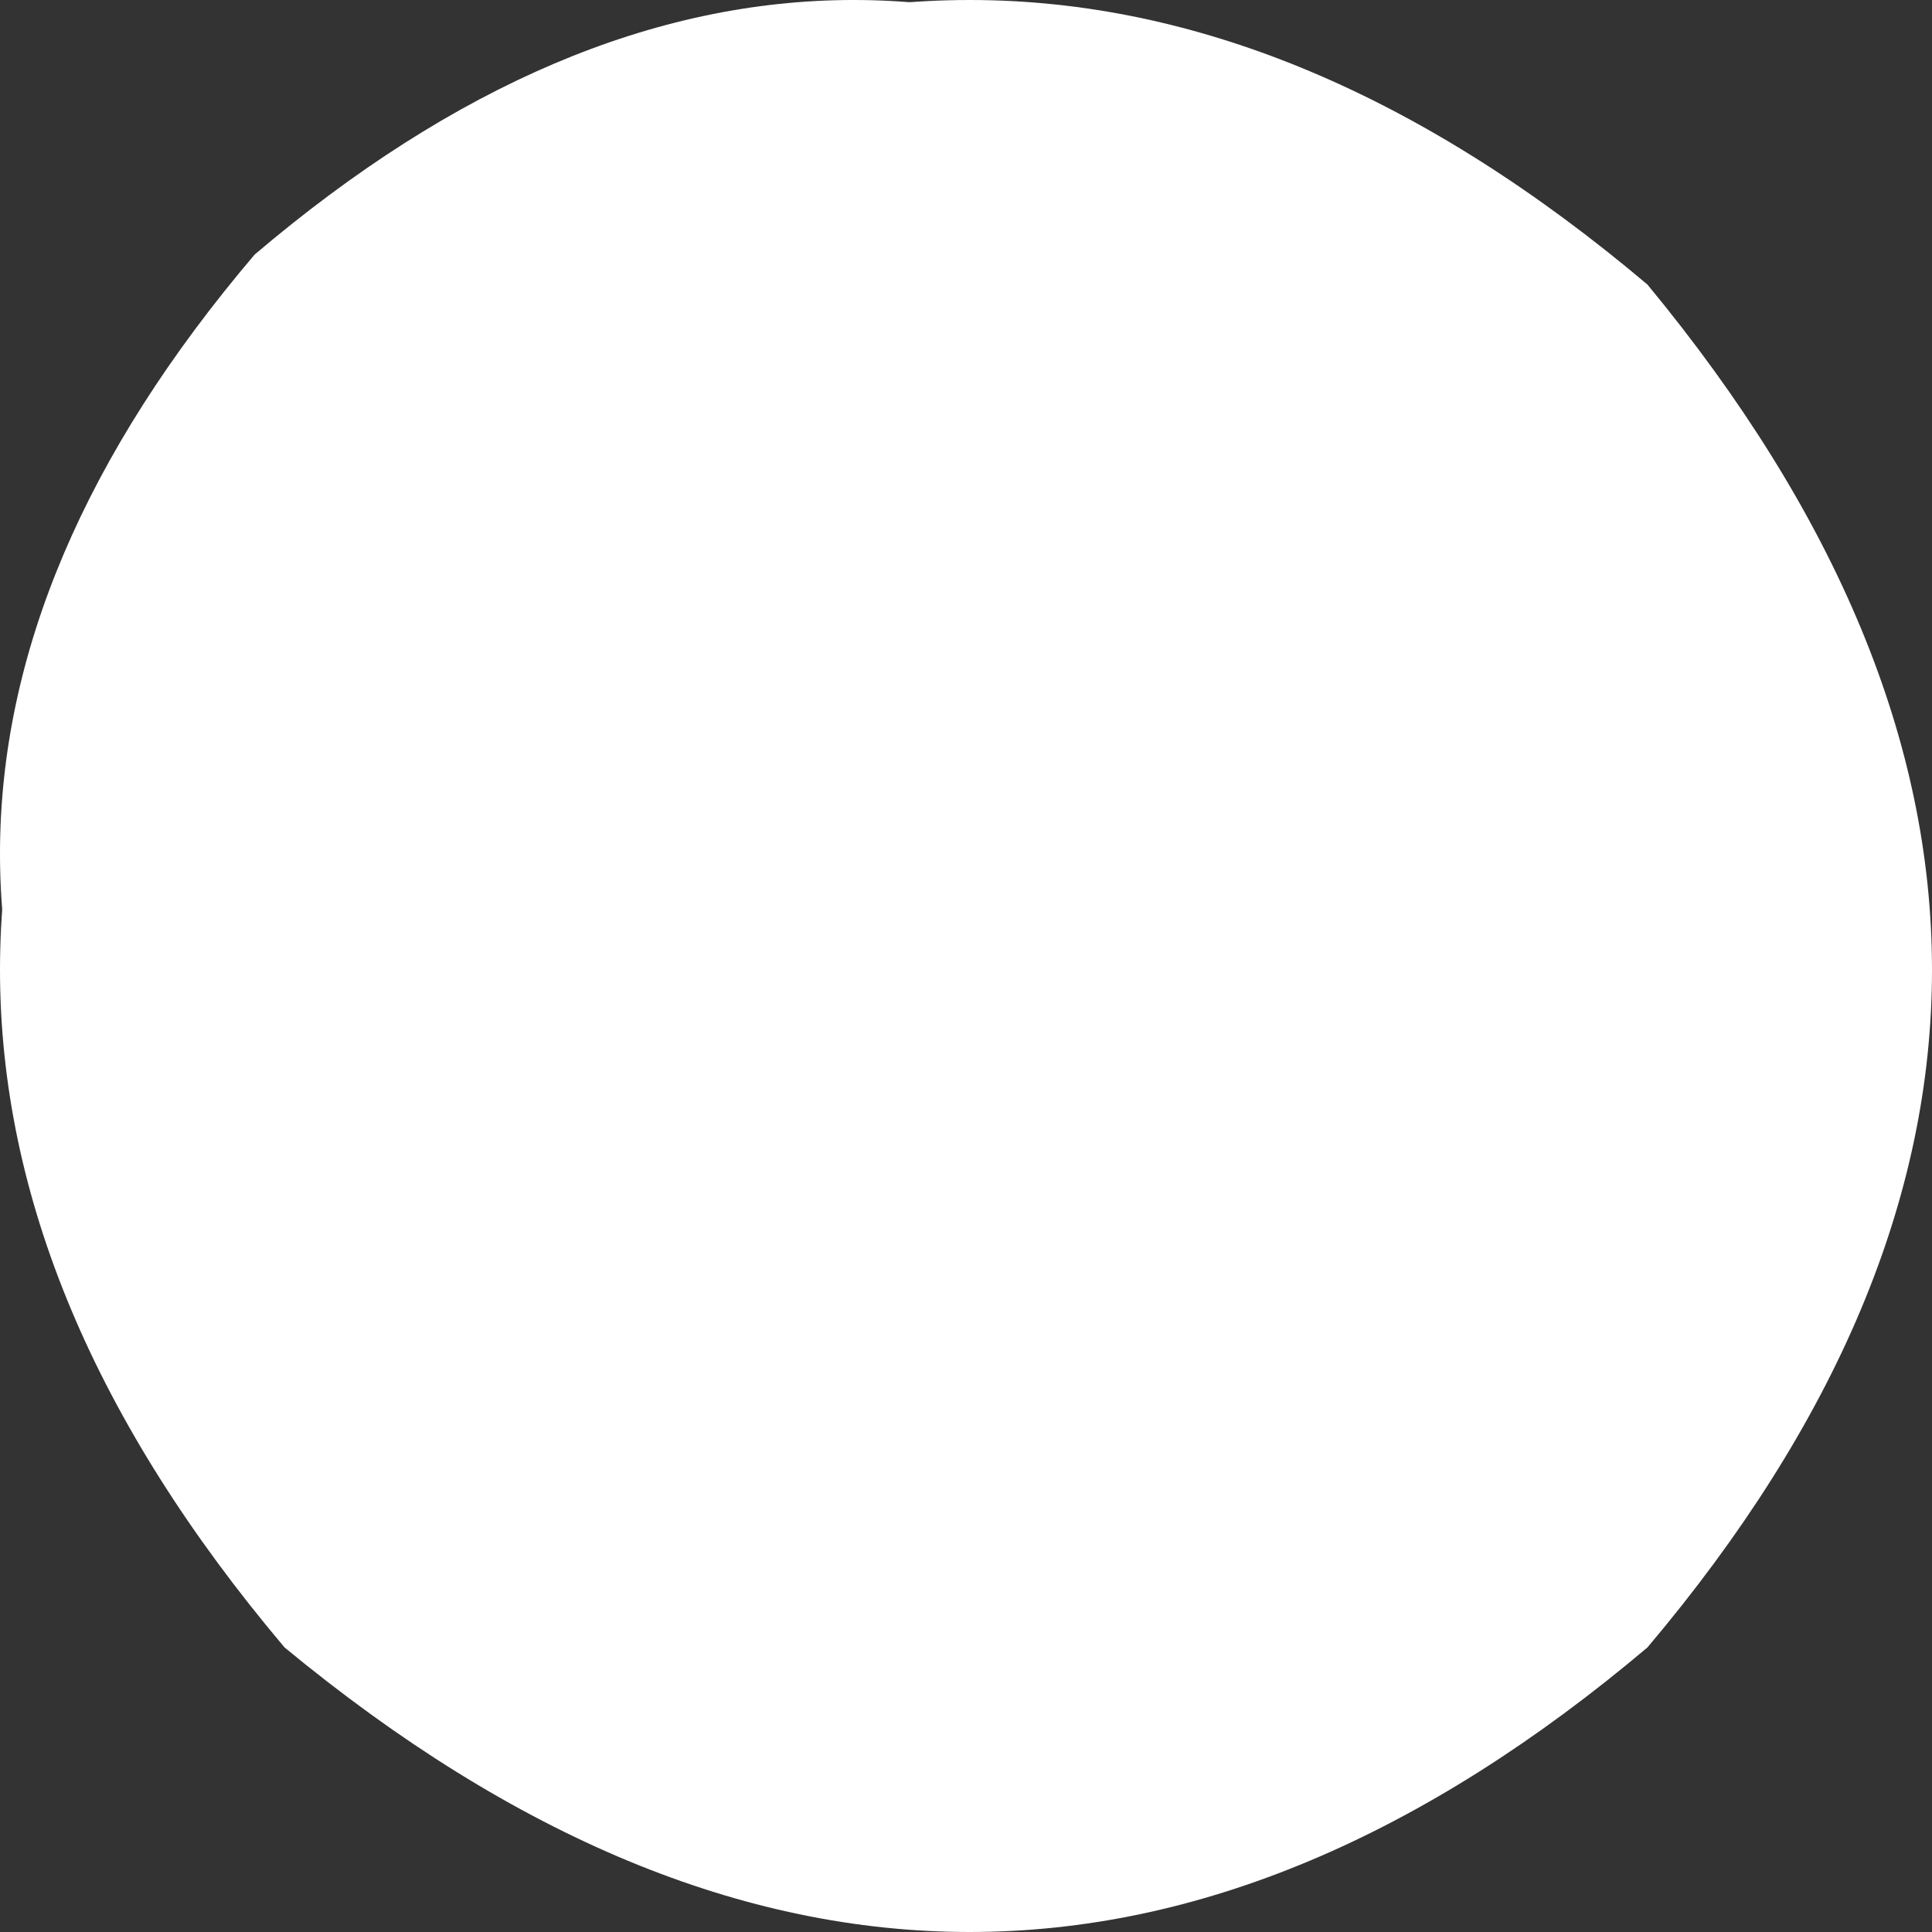
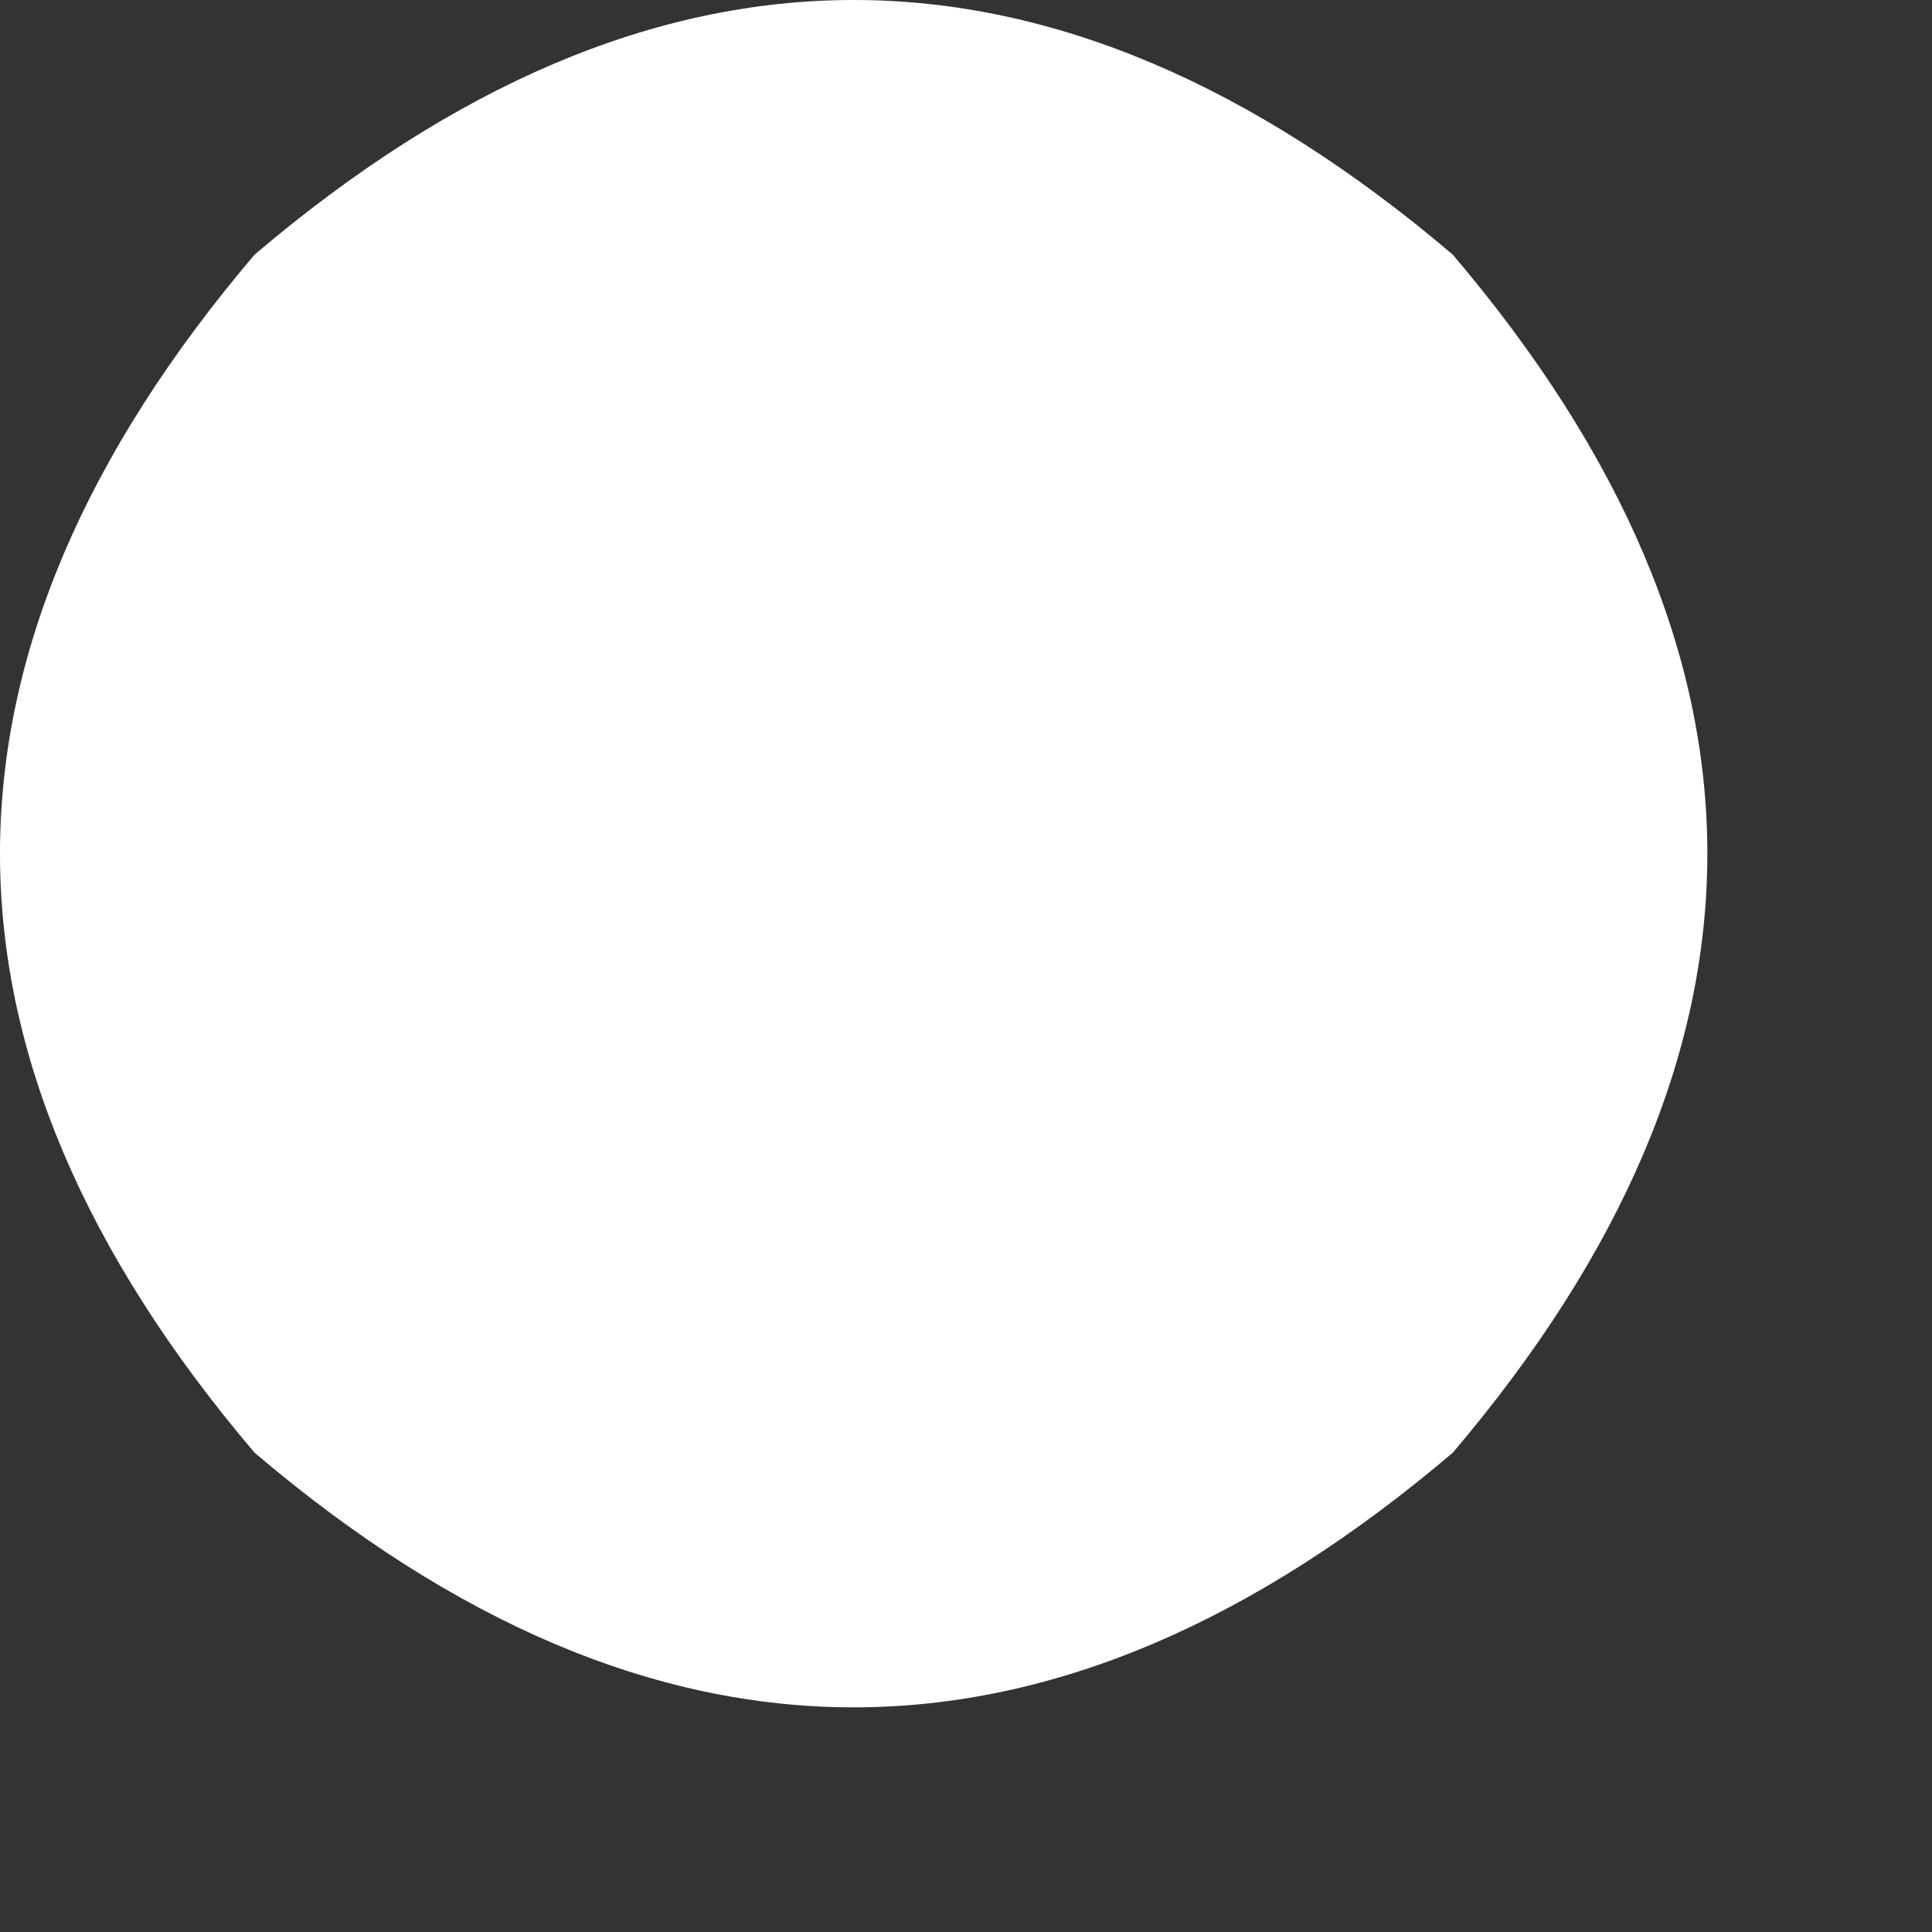
<svg xmlns="http://www.w3.org/2000/svg" height="6.45px" width="6.45px">
  <rect width="100%" height="100%" fill="#333333" stroke="none" />
  <g transform="matrix(1.0, 0.0, 0.0, 1.0, 0.0, 0.0)">
-     <path d="M5.5 0.95 Q7.4 3.25 5.5 5.5 3.25 7.4 0.95 5.5 -0.95 3.25 0.95 0.95 3.25 -0.95 5.5 0.95" fill="#ffffff" fill-rule="evenodd" stroke="none" />
    <path d="M4.85 0.85 Q6.55 2.85 4.85 4.85 2.85 6.55 0.85 4.85 -0.85 2.85 0.85 0.85 2.85 -0.85 4.85 0.85" fill="#ffffff" fill-rule="evenodd" stroke="none" />
  </g>
</svg>